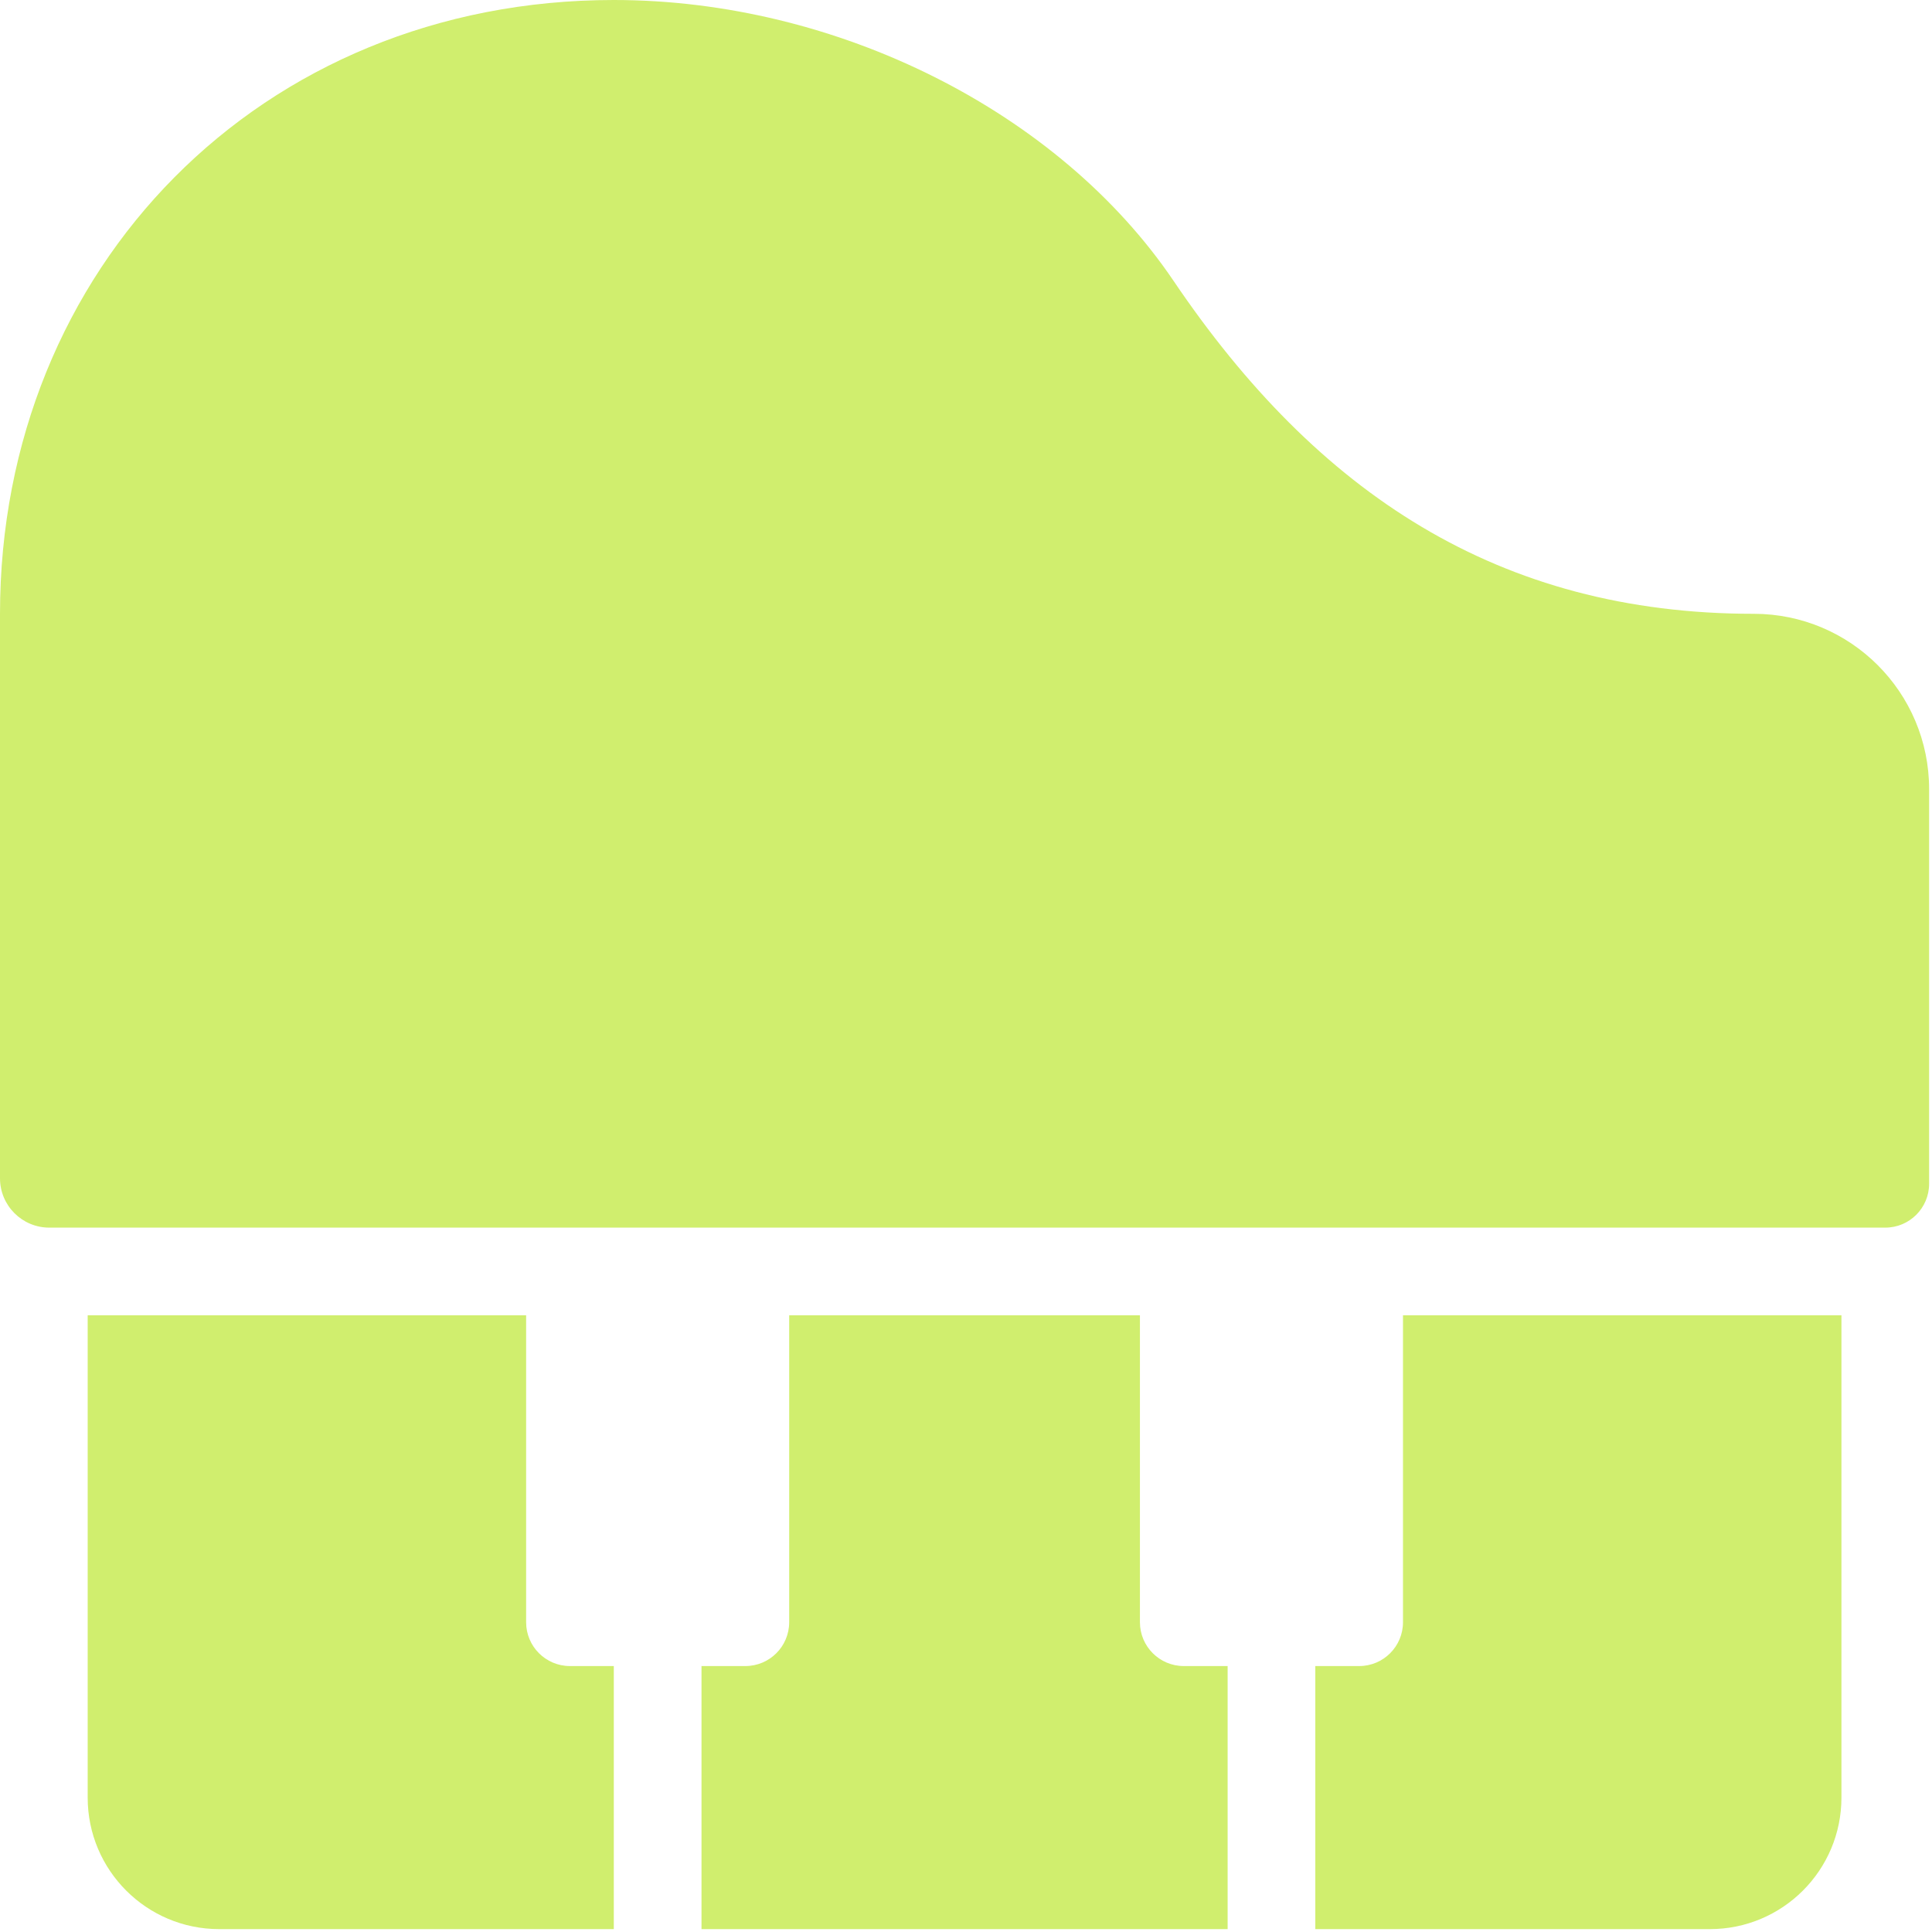
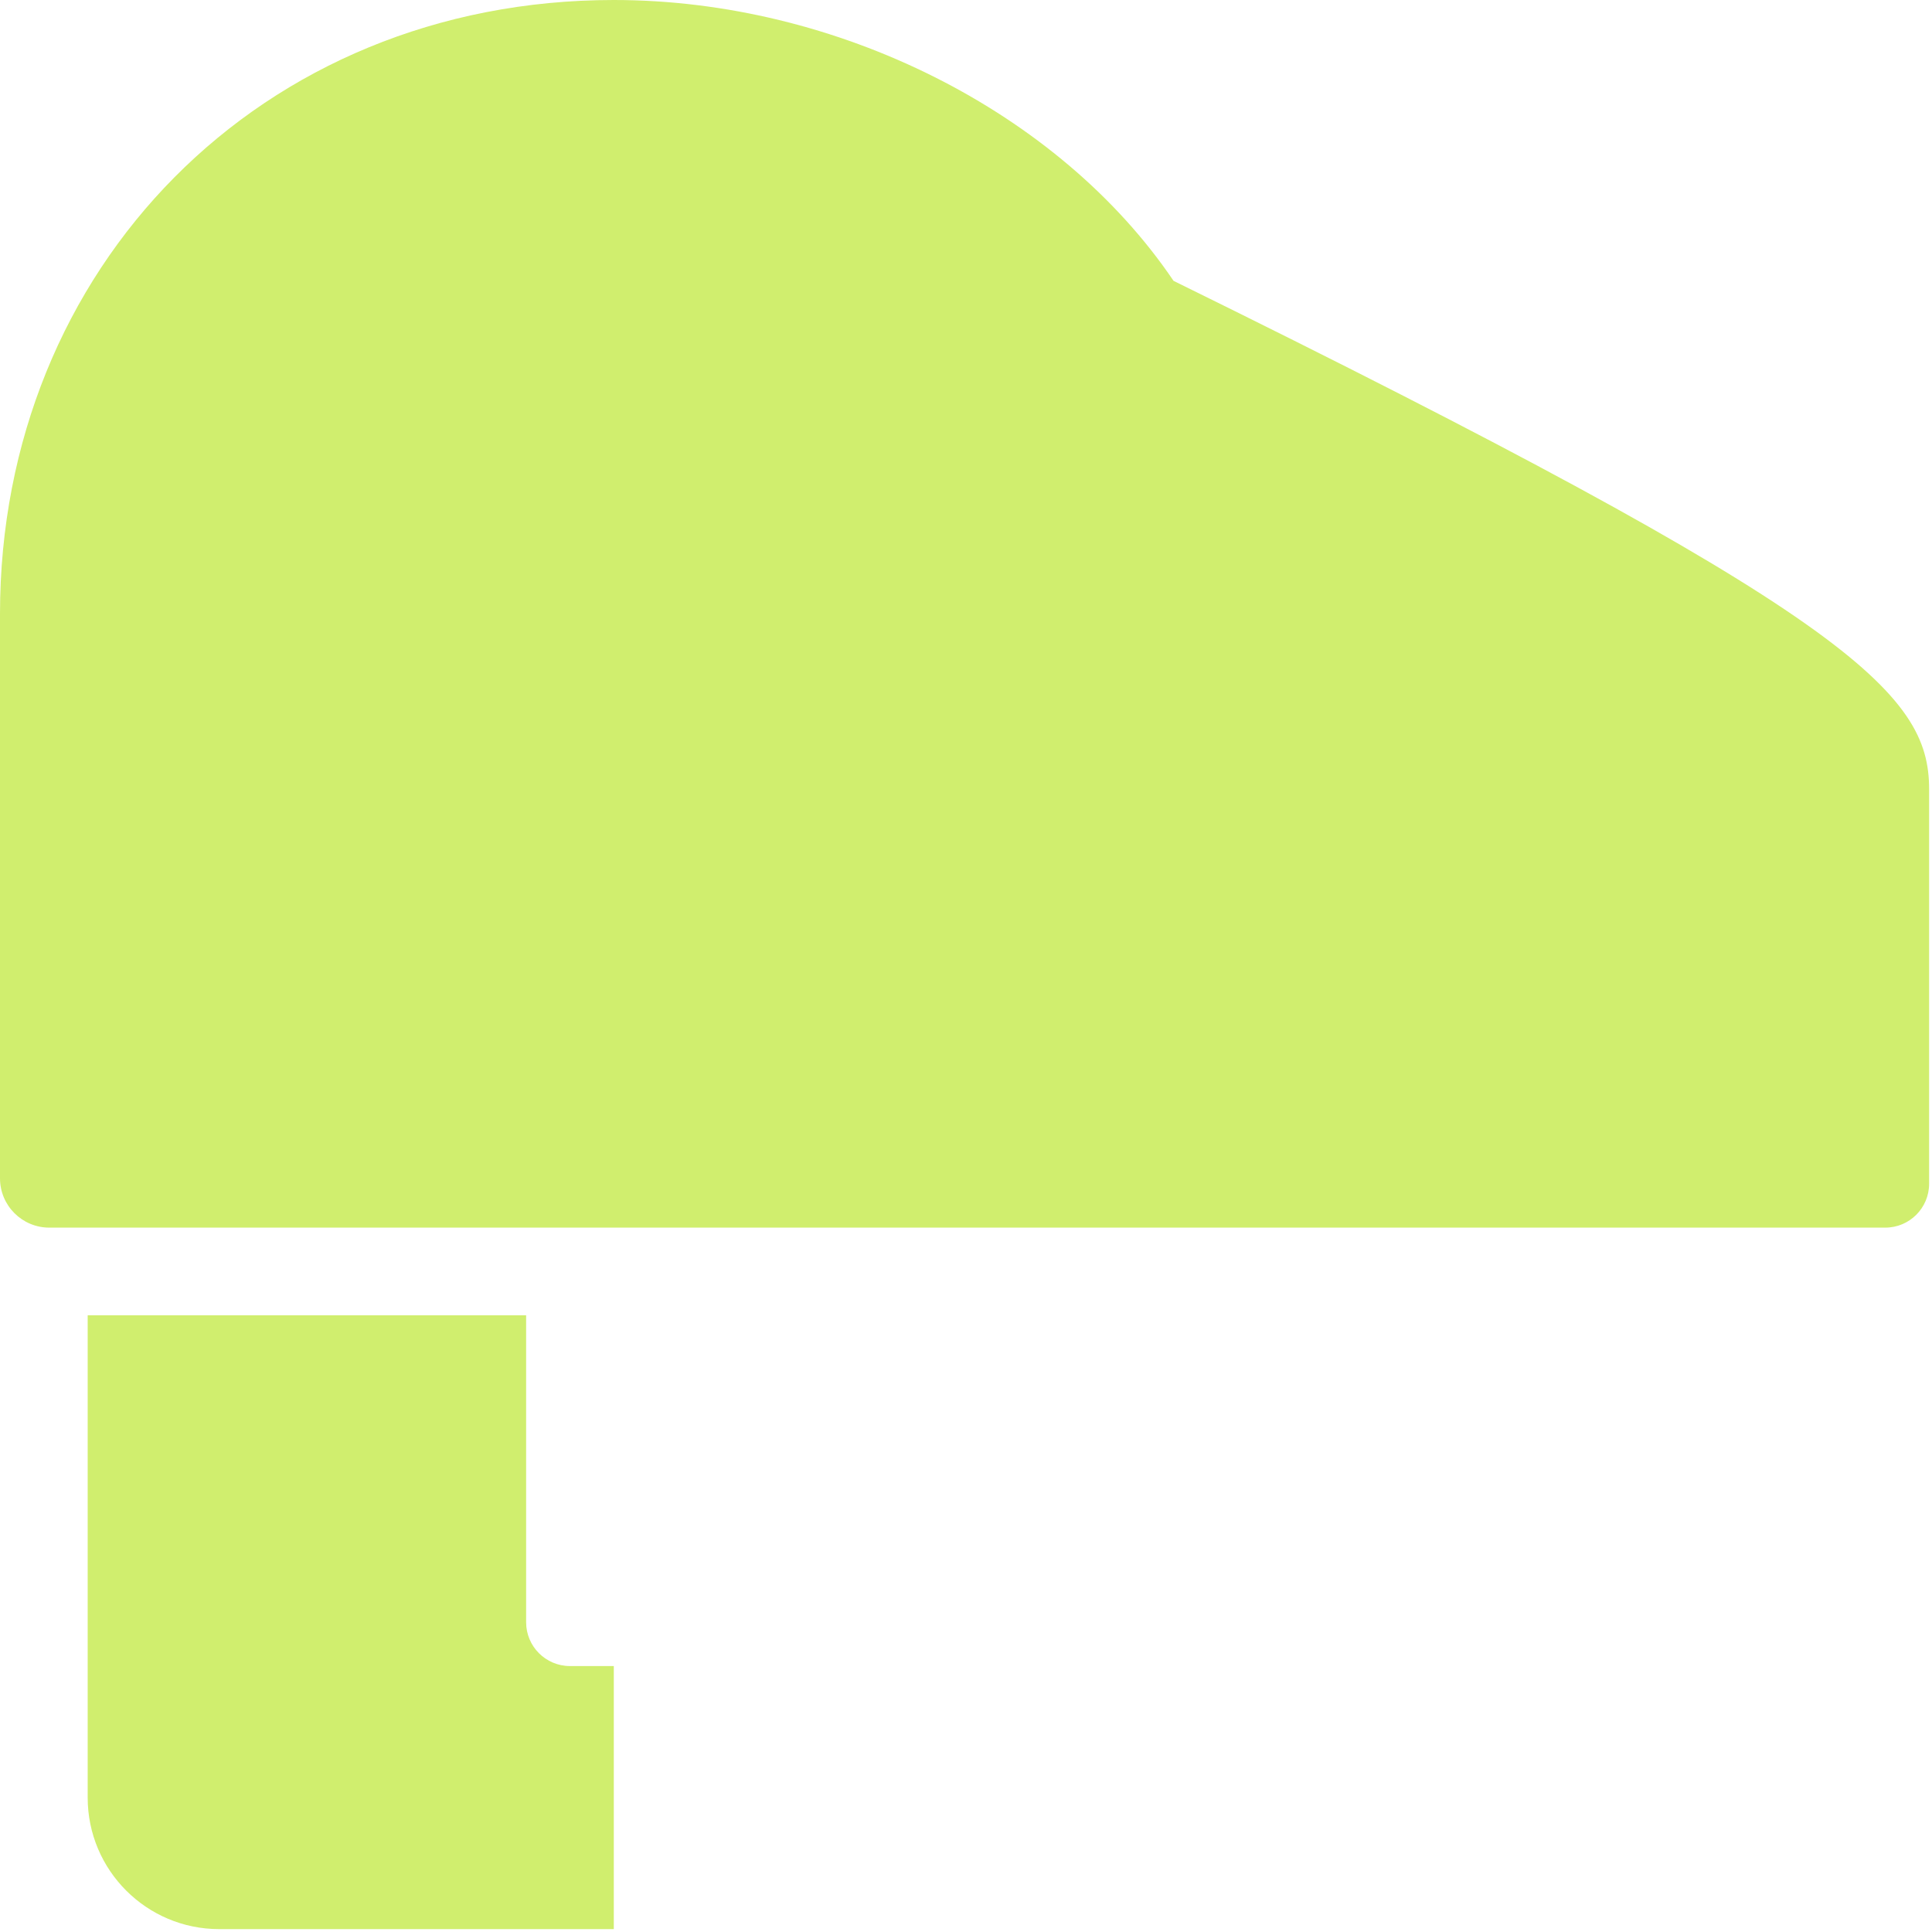
<svg xmlns="http://www.w3.org/2000/svg" fill="none" height="100%" overflow="visible" preserveAspectRatio="none" style="display: block;" viewBox="0 0 112 112" width="100%">
  <g id="Icon">
-     <path d="M68.032 16.281C76.363 28.596 86.888 35.583 101.667 35.583C107.282 35.583 111.833 40.136 111.833 45.751V68.624C111.833 70.028 110.695 71.167 109.292 71.167H2.859C1.28 71.167 1.93914e-05 69.886 1.69675e-05 68.307L0 35.583C0 15.552 15.103 0 35.583 0C48.512 0 61.395 6.471 68.032 16.281Z" fill="#D0EE6E" />
+     <path d="M68.032 16.281C107.282 35.583 111.833 40.136 111.833 45.751V68.624C111.833 70.028 110.695 71.167 109.292 71.167H2.859C1.28 71.167 1.93914e-05 69.886 1.69675e-05 68.307L0 35.583C0 15.552 15.103 0 35.583 0C48.512 0 61.395 6.471 68.032 16.281Z" fill="#D0EE6E" />
    <path d="M30.5 76.25H5.083V104.208C5.083 108.42 8.497 111.833 12.708 111.833H35.583V96.583H33.042C31.638 96.583 30.5 95.445 30.5 94.042V76.25Z" fill="#D0EE6E" />
-     <path d="M45.75 76.25V94.042C45.75 95.445 44.612 96.583 43.208 96.583H40.667V111.833H71.167V96.583H68.625C67.221 96.583 66.083 95.445 66.083 94.042V76.25H45.75Z" fill="#D0EE6E" />
-     <path d="M81.333 94.042V76.25H106.75V104.208C106.75 108.42 103.336 111.833 99.125 111.833H76.25V96.583H78.792C80.195 96.583 81.333 95.445 81.333 94.042Z" fill="#D0EE6E" />
  </g>
</svg>